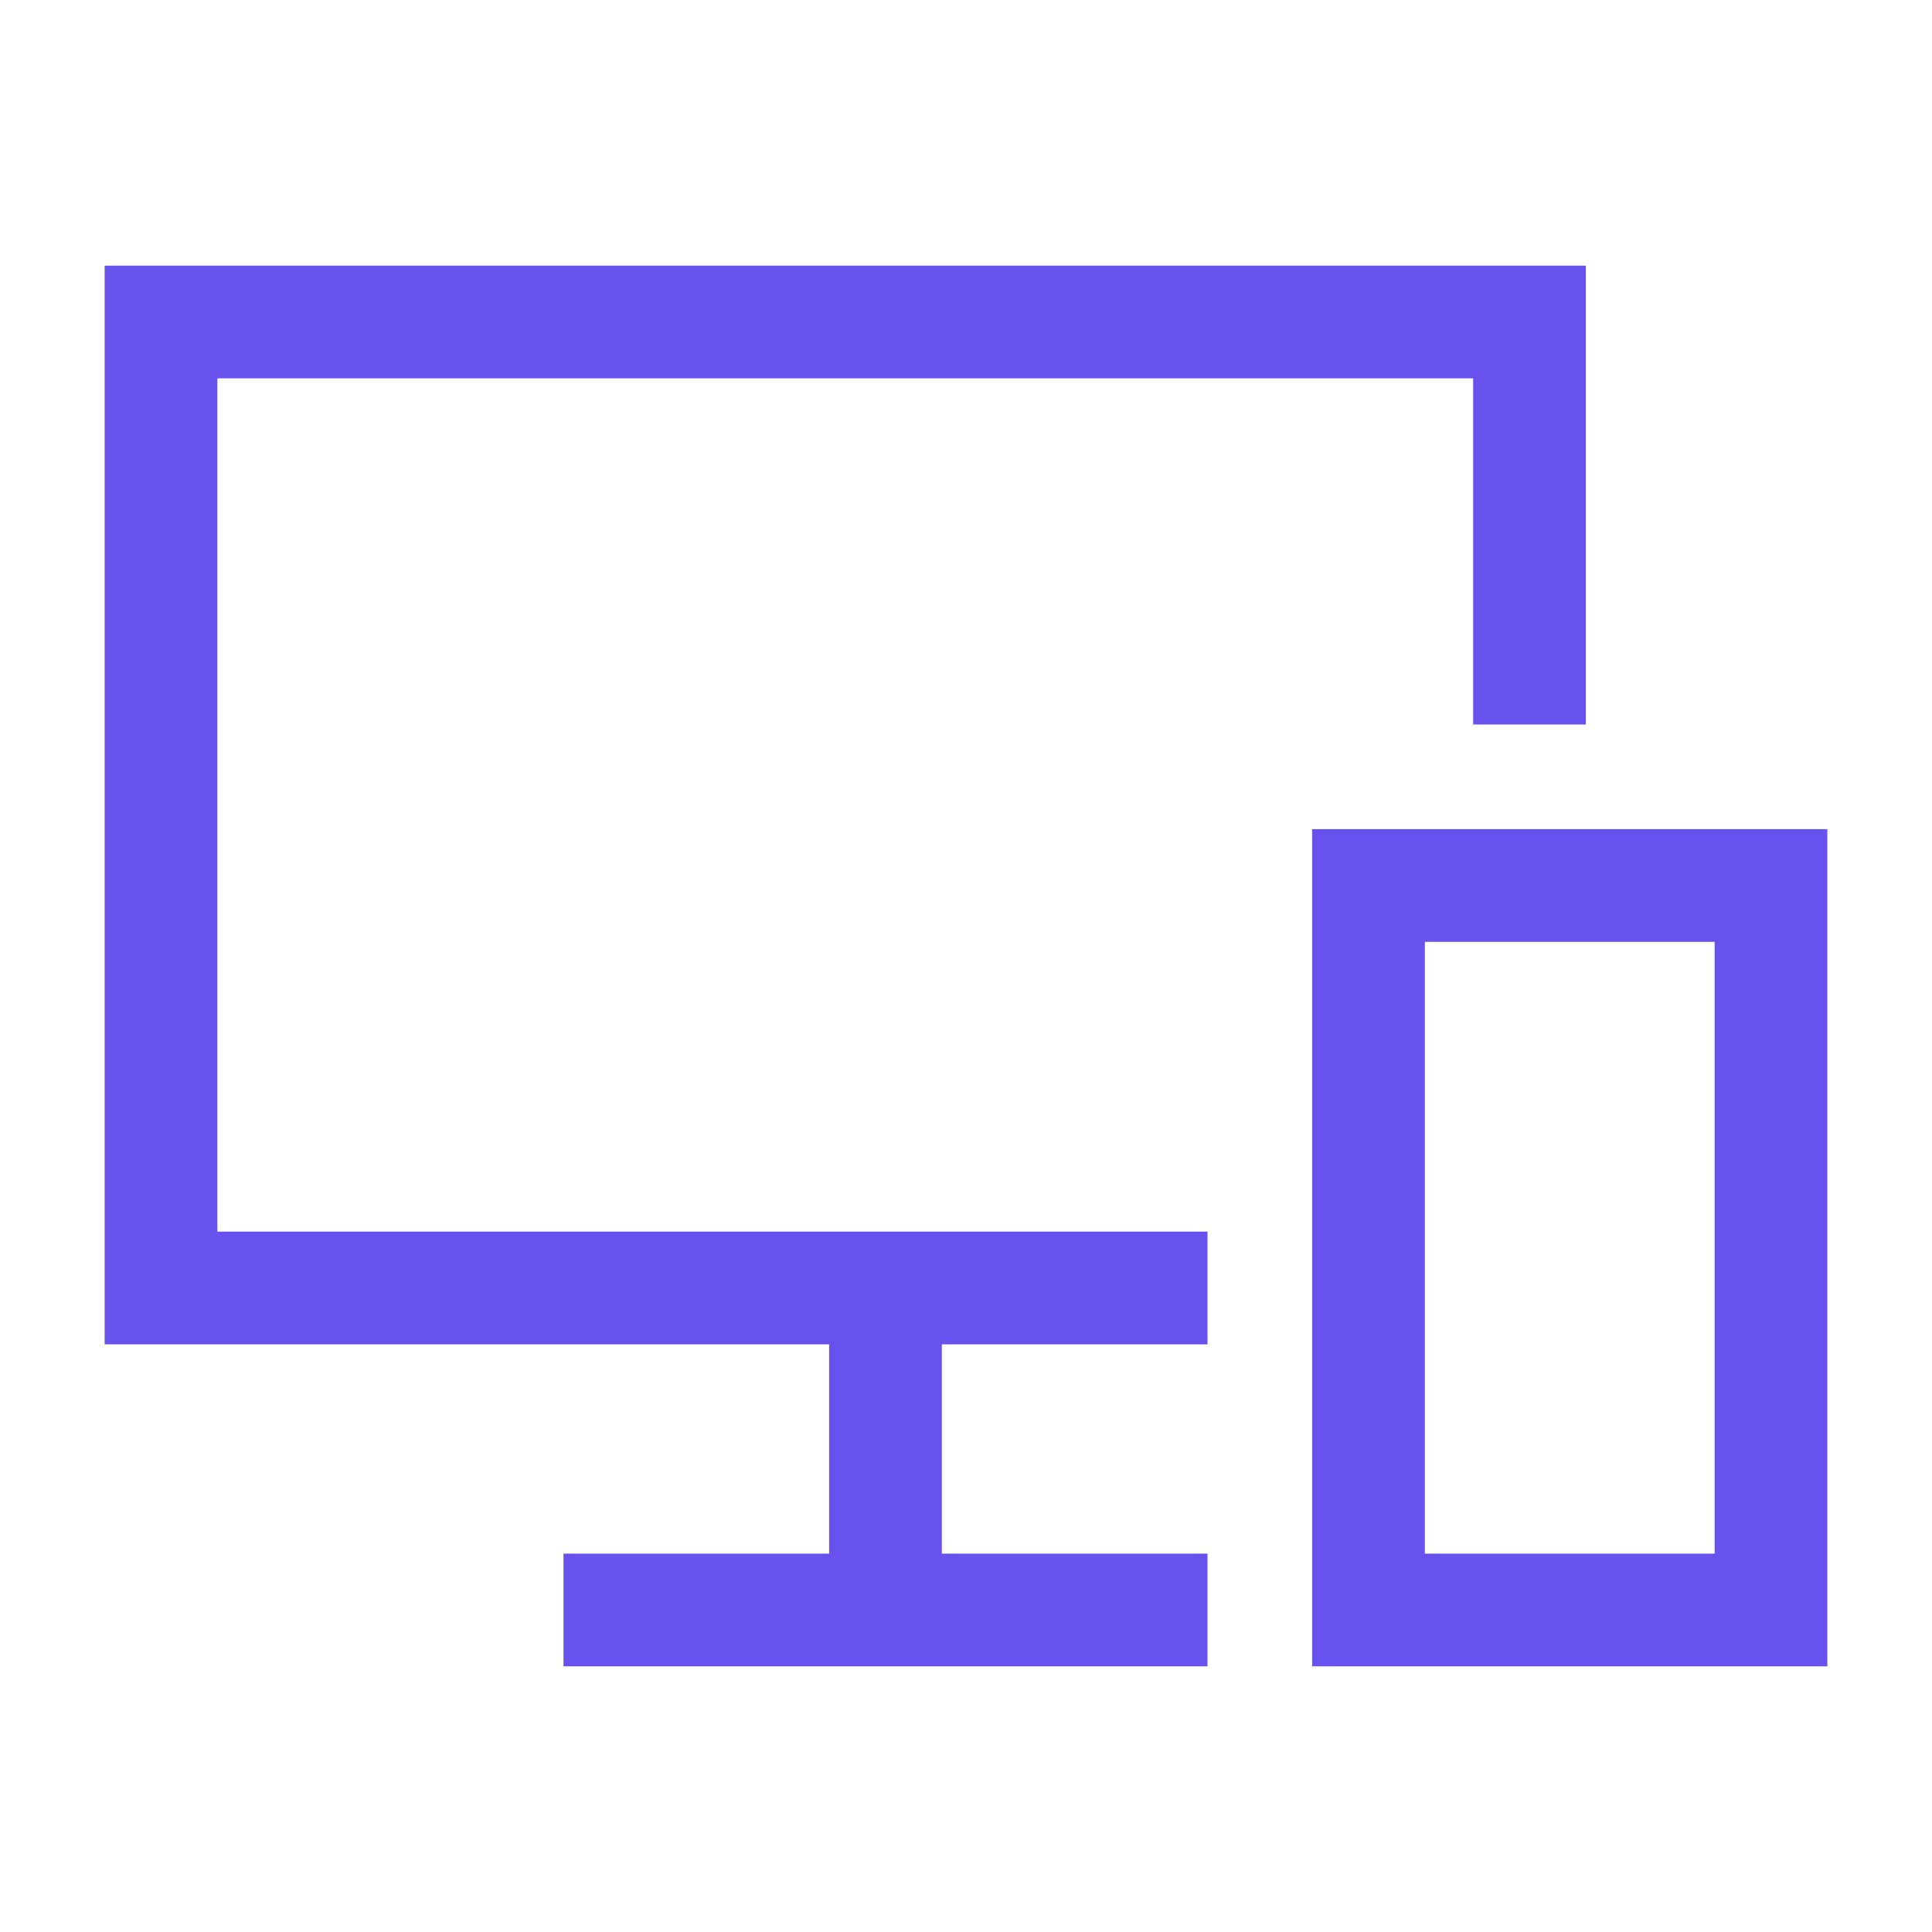
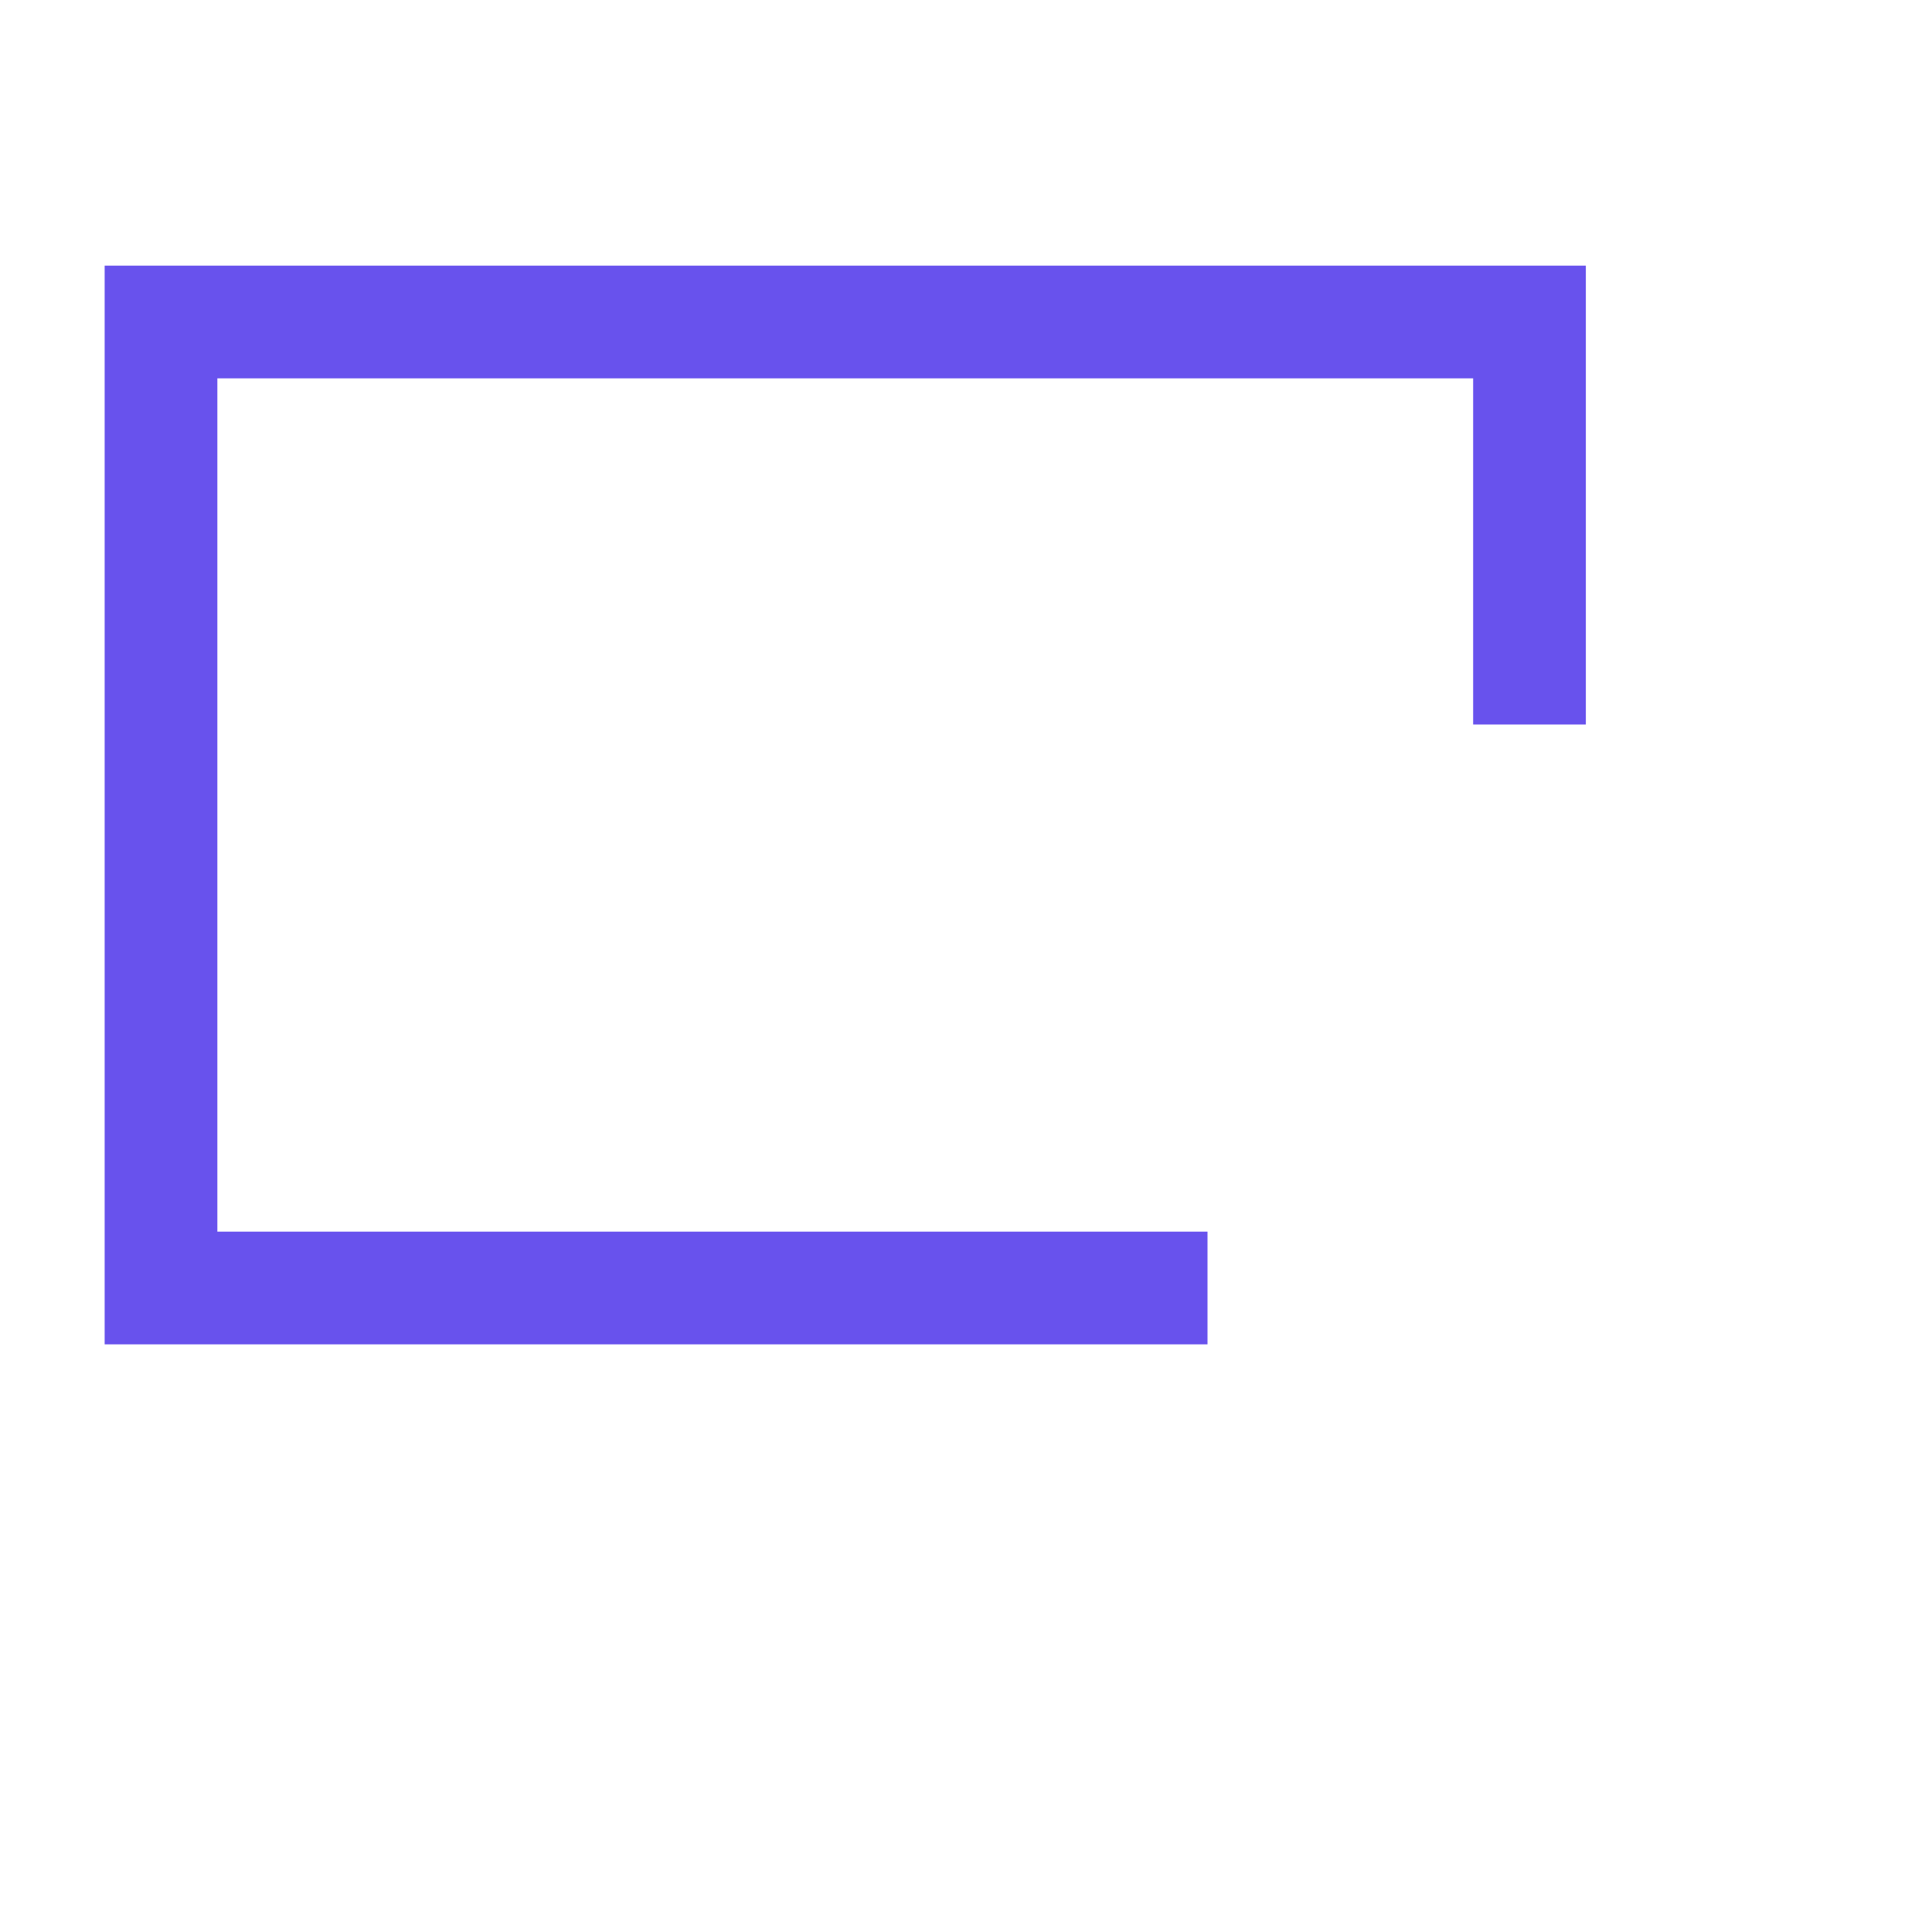
<svg xmlns="http://www.w3.org/2000/svg" width="24" height="24" viewBox="0 0 24 24">
  <polyline points="19 9 19 4 2 4 2 16 15 16" fill="none" stroke="#6852ed" stroke-width="1.4" />
-   <line x1="11" y1="16" x2="11" y2="20" fill="none" stroke="#6852ed" stroke-width="1.4" />
-   <line x1="7" y1="20" x2="15" y2="20" fill="none" stroke="#6852ed" stroke-width="1.4" />
-   <rect x="17" y="11" width="5" height="9" fill="none" stroke="#6852ed" stroke-width="1.4" />
</svg>